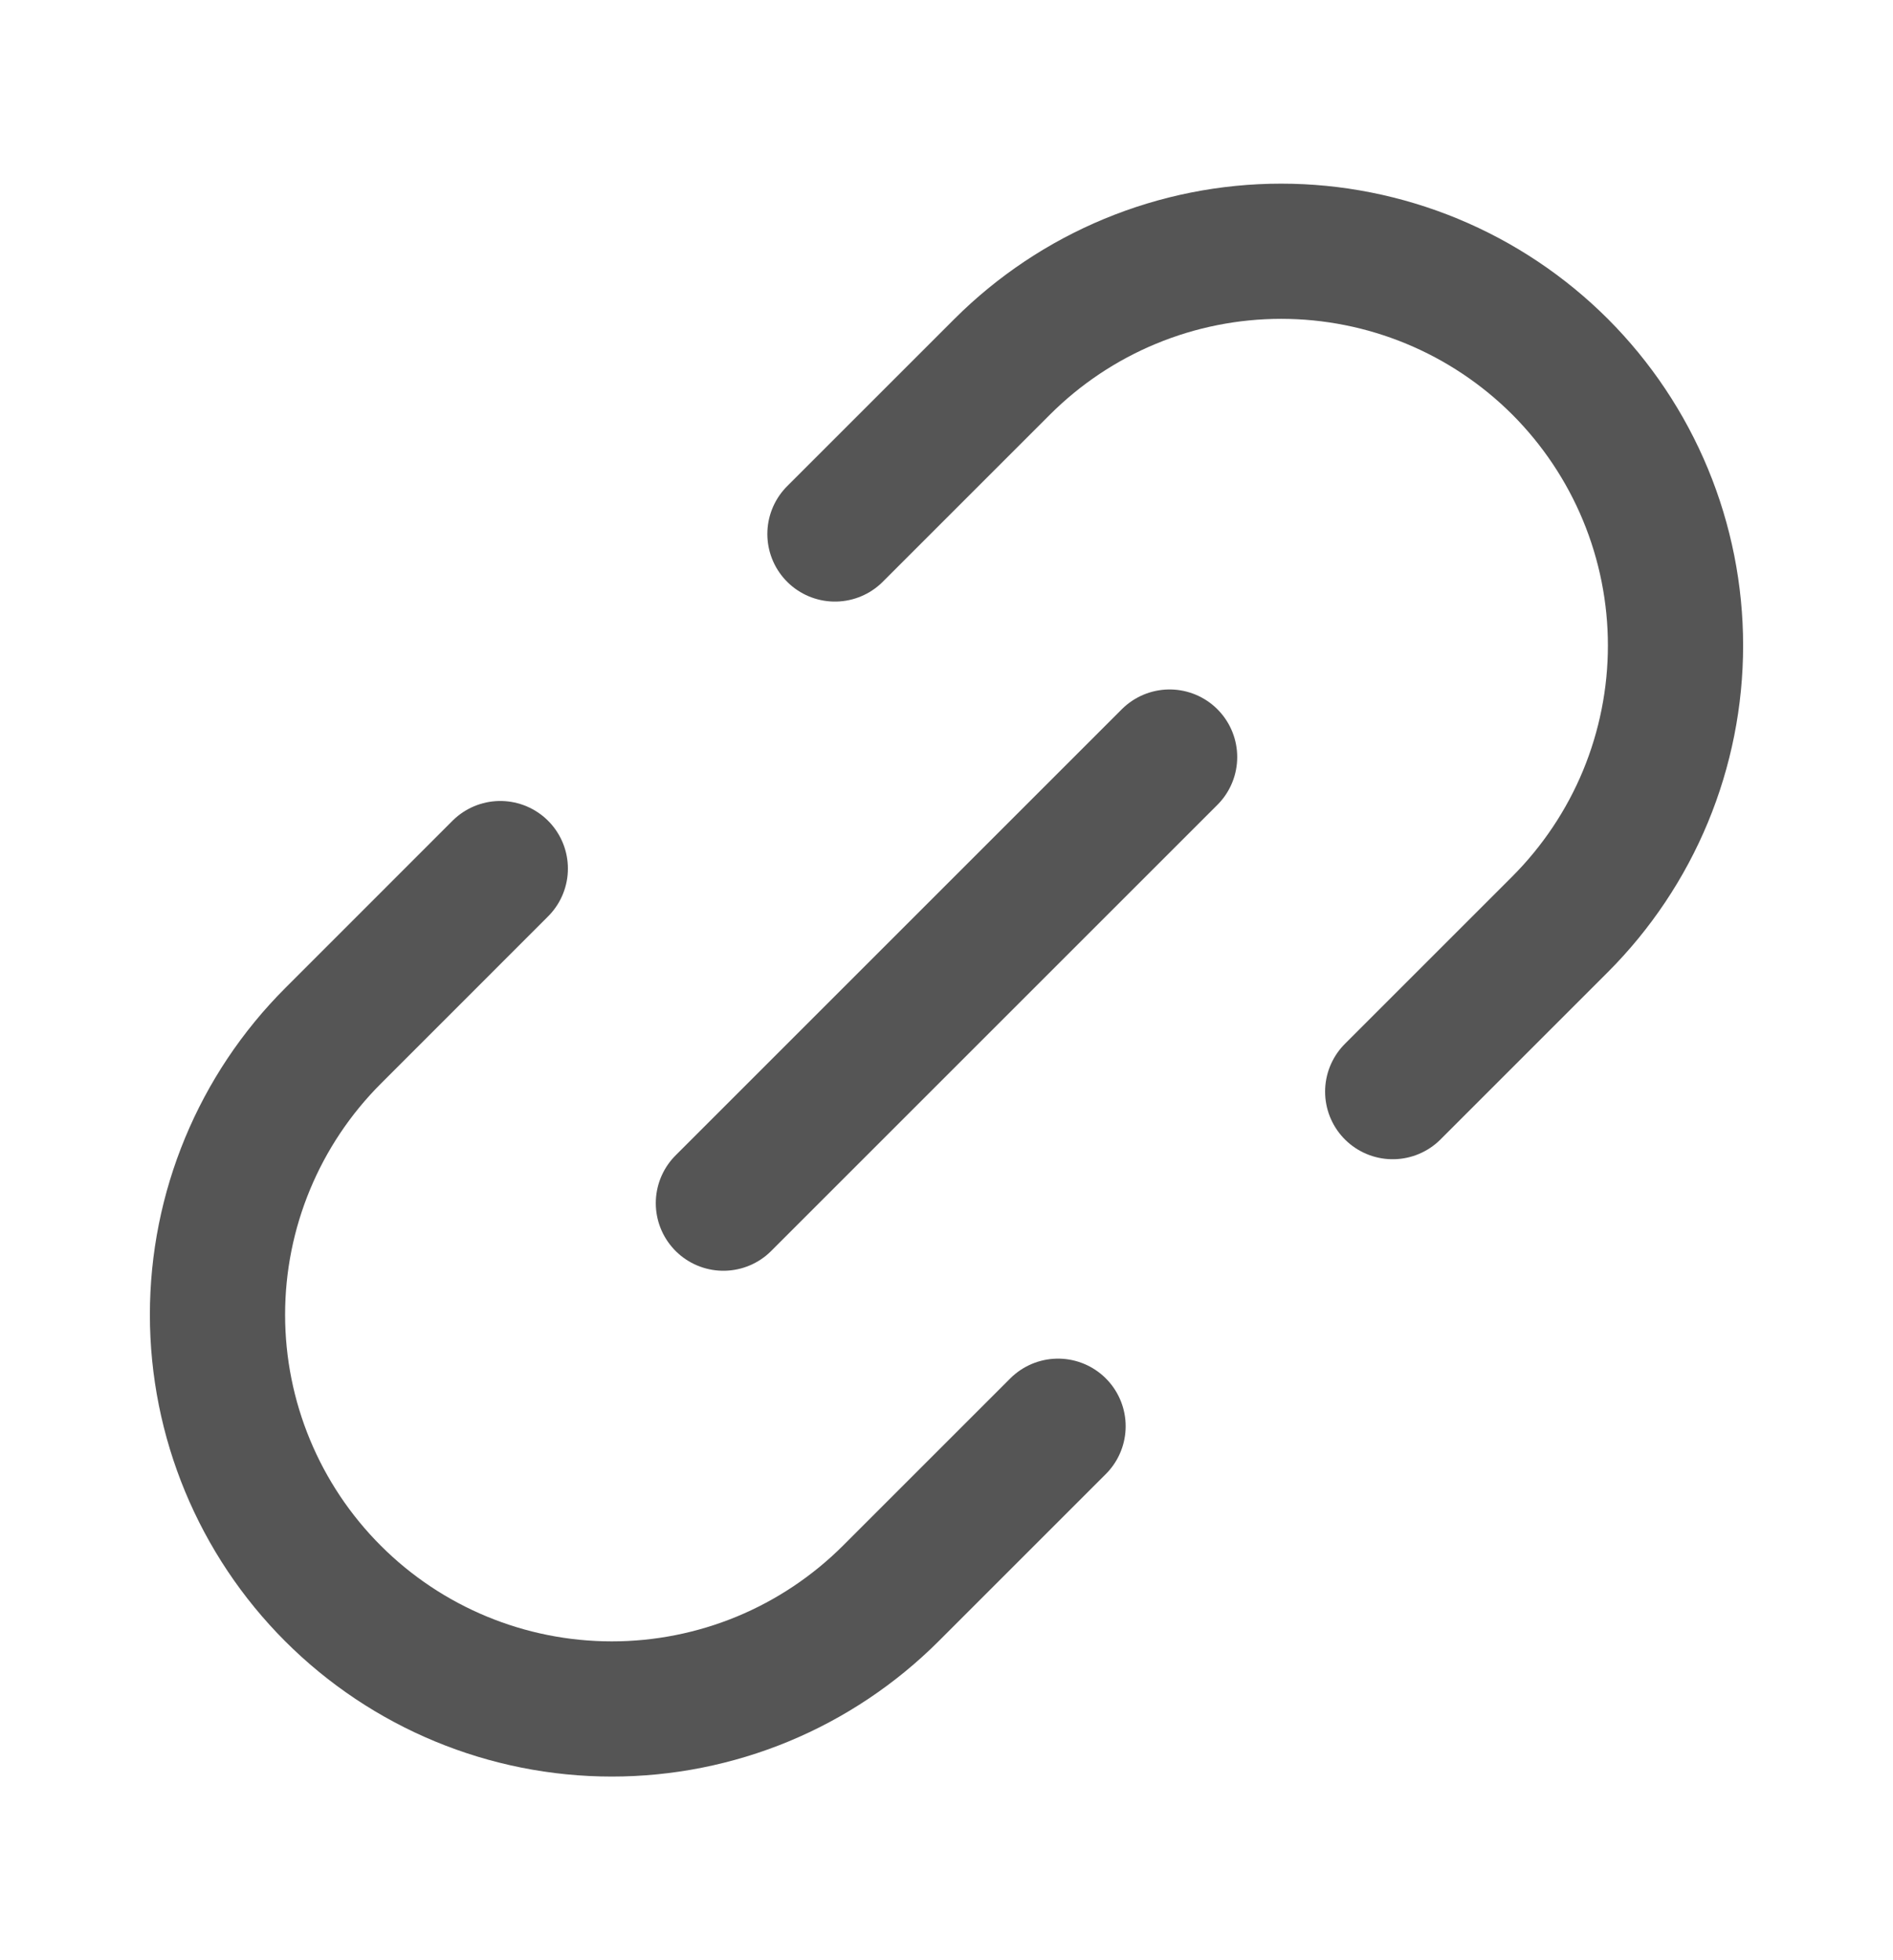
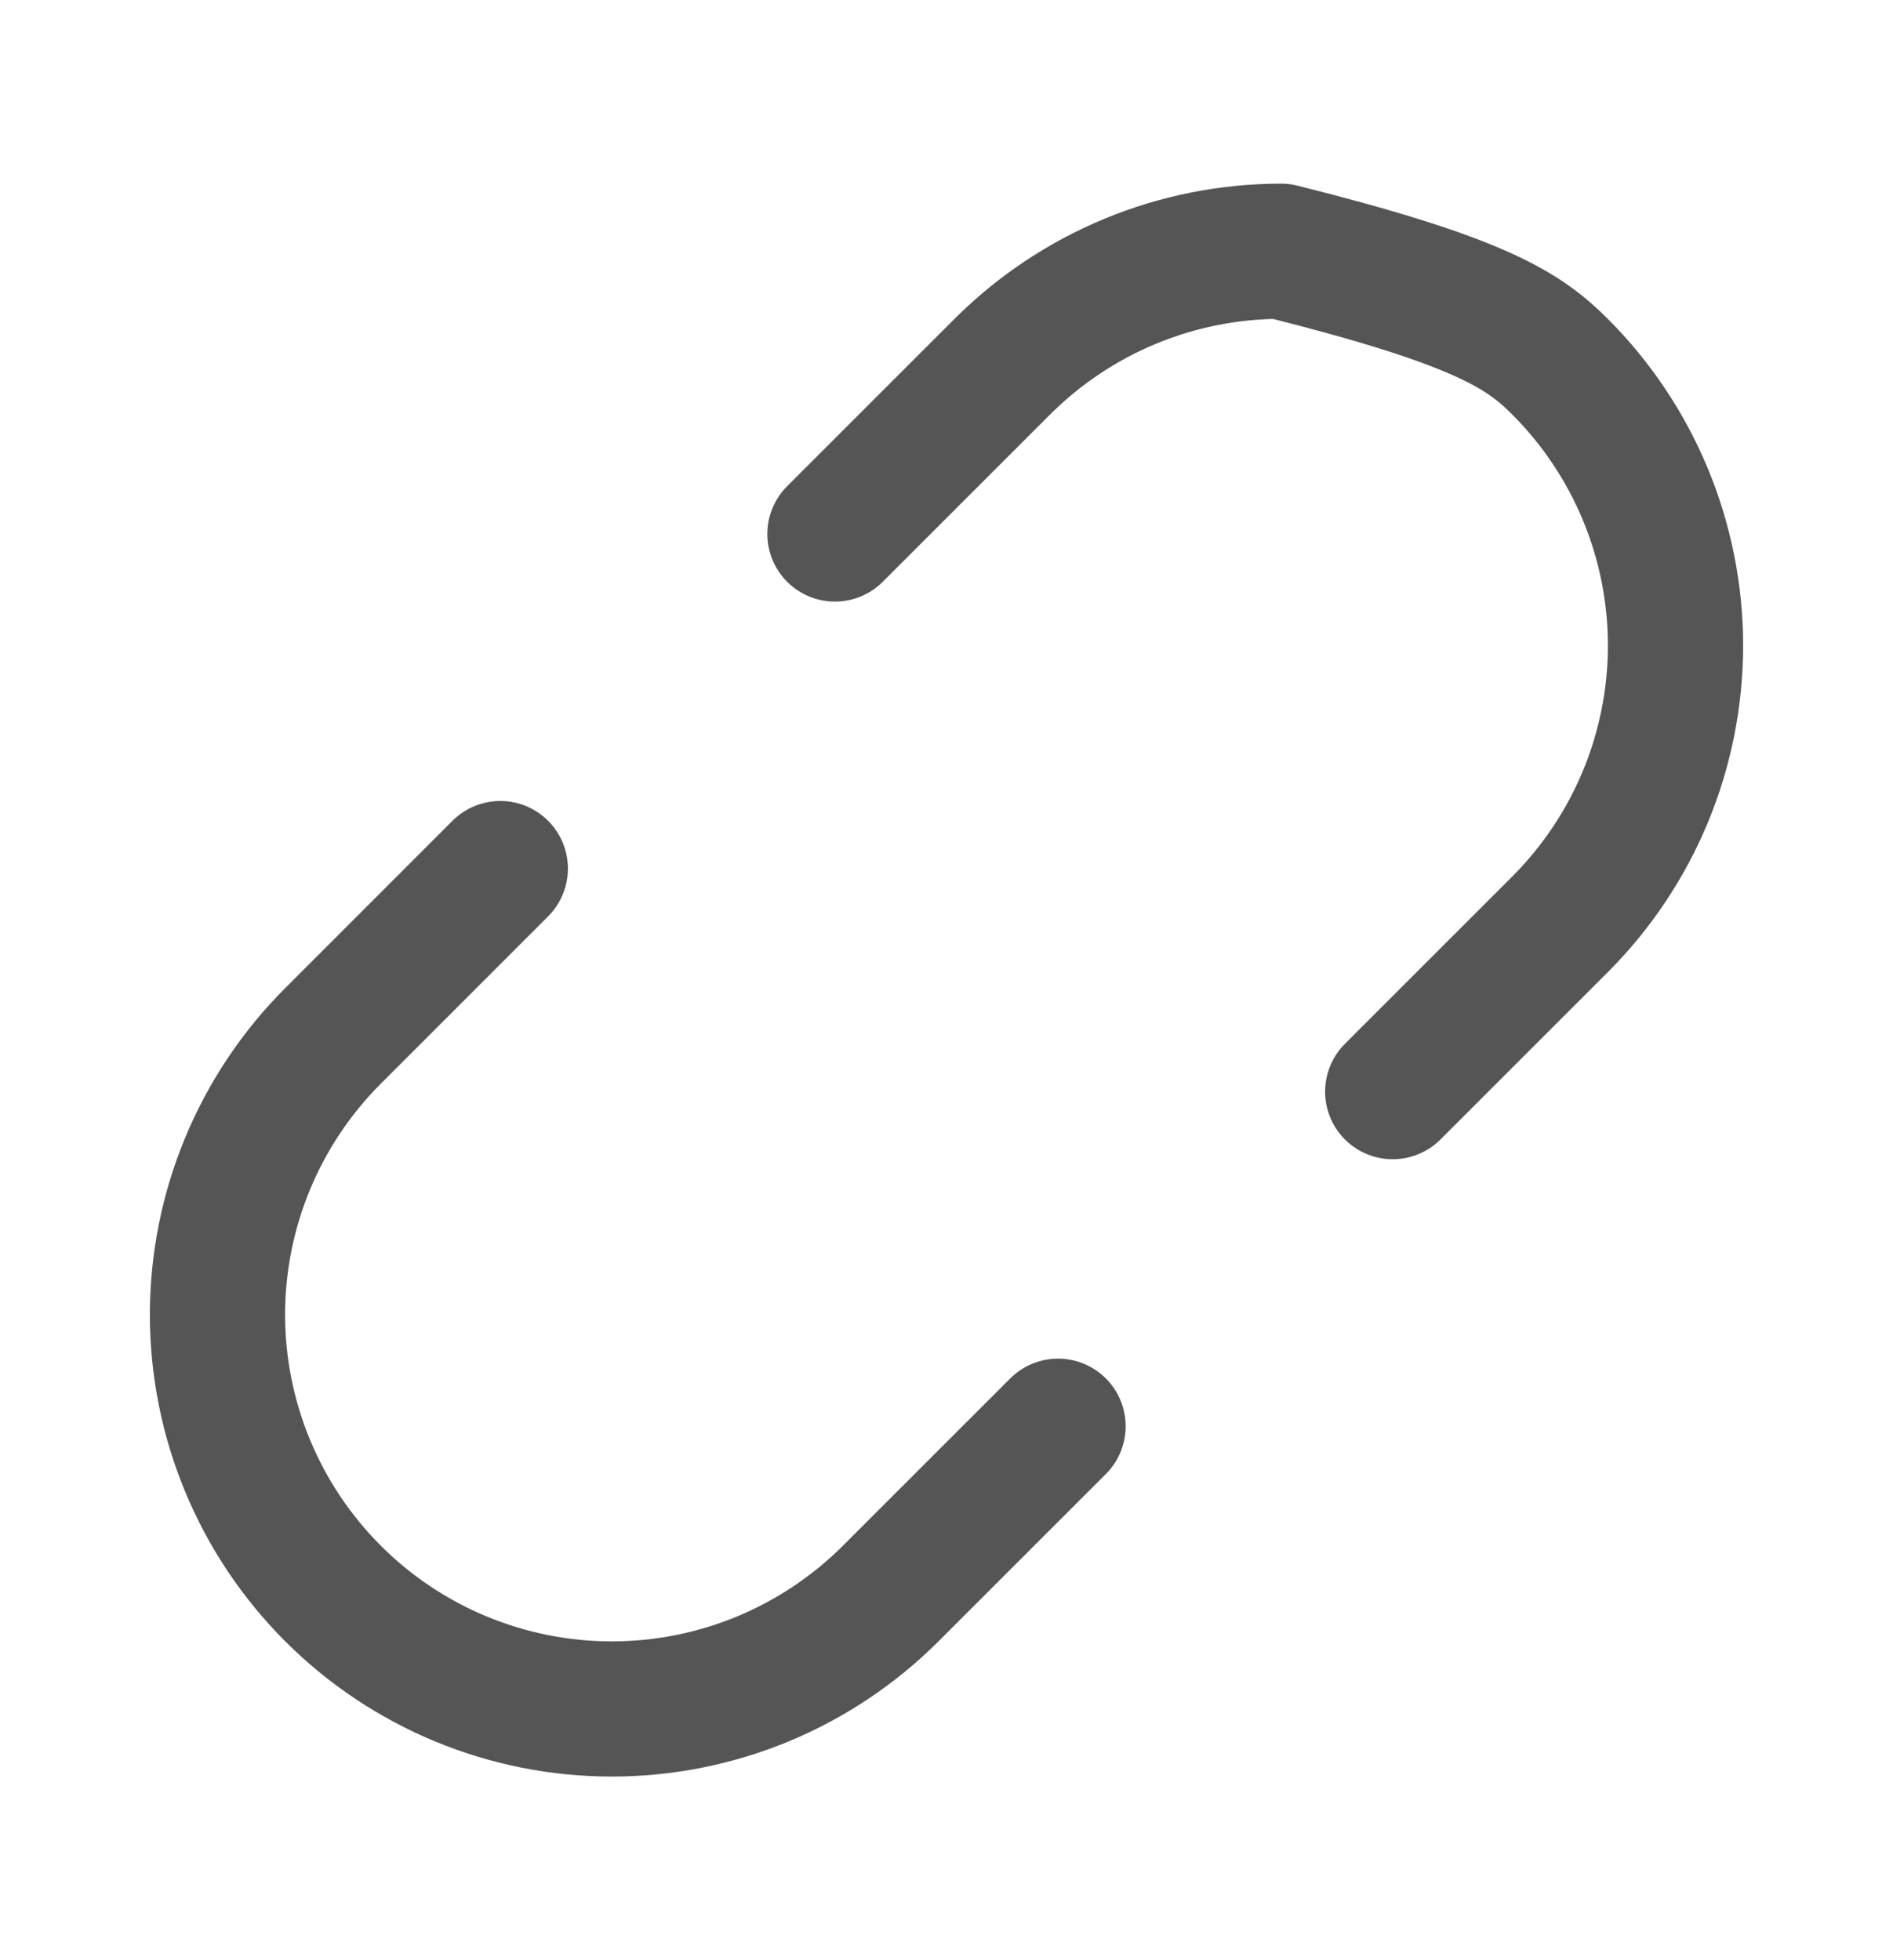
<svg xmlns="http://www.w3.org/2000/svg" width="28" height="29" viewBox="0 0 28 29" fill="none">
-   <path d="M12.35 7.9L14.825 5.425C15.367 4.884 16.01 4.454 16.718 4.161C17.425 3.868 18.184 3.717 18.95 3.717C19.716 3.717 20.474 3.868 21.182 4.161C21.89 4.454 22.533 4.884 23.075 5.425C23.616 5.967 24.046 6.61 24.339 7.318C24.632 8.026 24.783 8.784 24.783 9.55C24.783 10.316 24.632 11.075 24.339 11.783C24.046 12.49 23.616 13.133 23.075 13.675L20.6 16.15M15.65 21.1L13.175 23.575C12.633 24.116 11.99 24.546 11.283 24.839C10.575 25.132 9.816 25.283 9.05 25.283C7.503 25.283 6.02 24.669 4.926 23.575C3.832 22.481 3.217 20.997 3.217 19.45C3.217 17.903 3.832 16.419 4.926 15.325L7.4 12.85" stroke="#555555" stroke-width="2" stroke-linecap="round" stroke-linejoin="round" />
-   <path d="M10.7 17.8L17.3 11.2" stroke="#555555" stroke-width="2" stroke-linecap="round" stroke-linejoin="round" />
+   <path d="M12.35 7.9L14.825 5.425C15.367 4.884 16.01 4.454 16.718 4.161C17.425 3.868 18.184 3.717 18.95 3.717C21.89 4.454 22.533 4.884 23.075 5.425C23.616 5.967 24.046 6.61 24.339 7.318C24.632 8.026 24.783 8.784 24.783 9.55C24.783 10.316 24.632 11.075 24.339 11.783C24.046 12.49 23.616 13.133 23.075 13.675L20.6 16.15M15.65 21.1L13.175 23.575C12.633 24.116 11.99 24.546 11.283 24.839C10.575 25.132 9.816 25.283 9.05 25.283C7.503 25.283 6.02 24.669 4.926 23.575C3.832 22.481 3.217 20.997 3.217 19.45C3.217 17.903 3.832 16.419 4.926 15.325L7.4 12.85" stroke="#555555" stroke-width="2" stroke-linecap="round" stroke-linejoin="round" />
</svg>